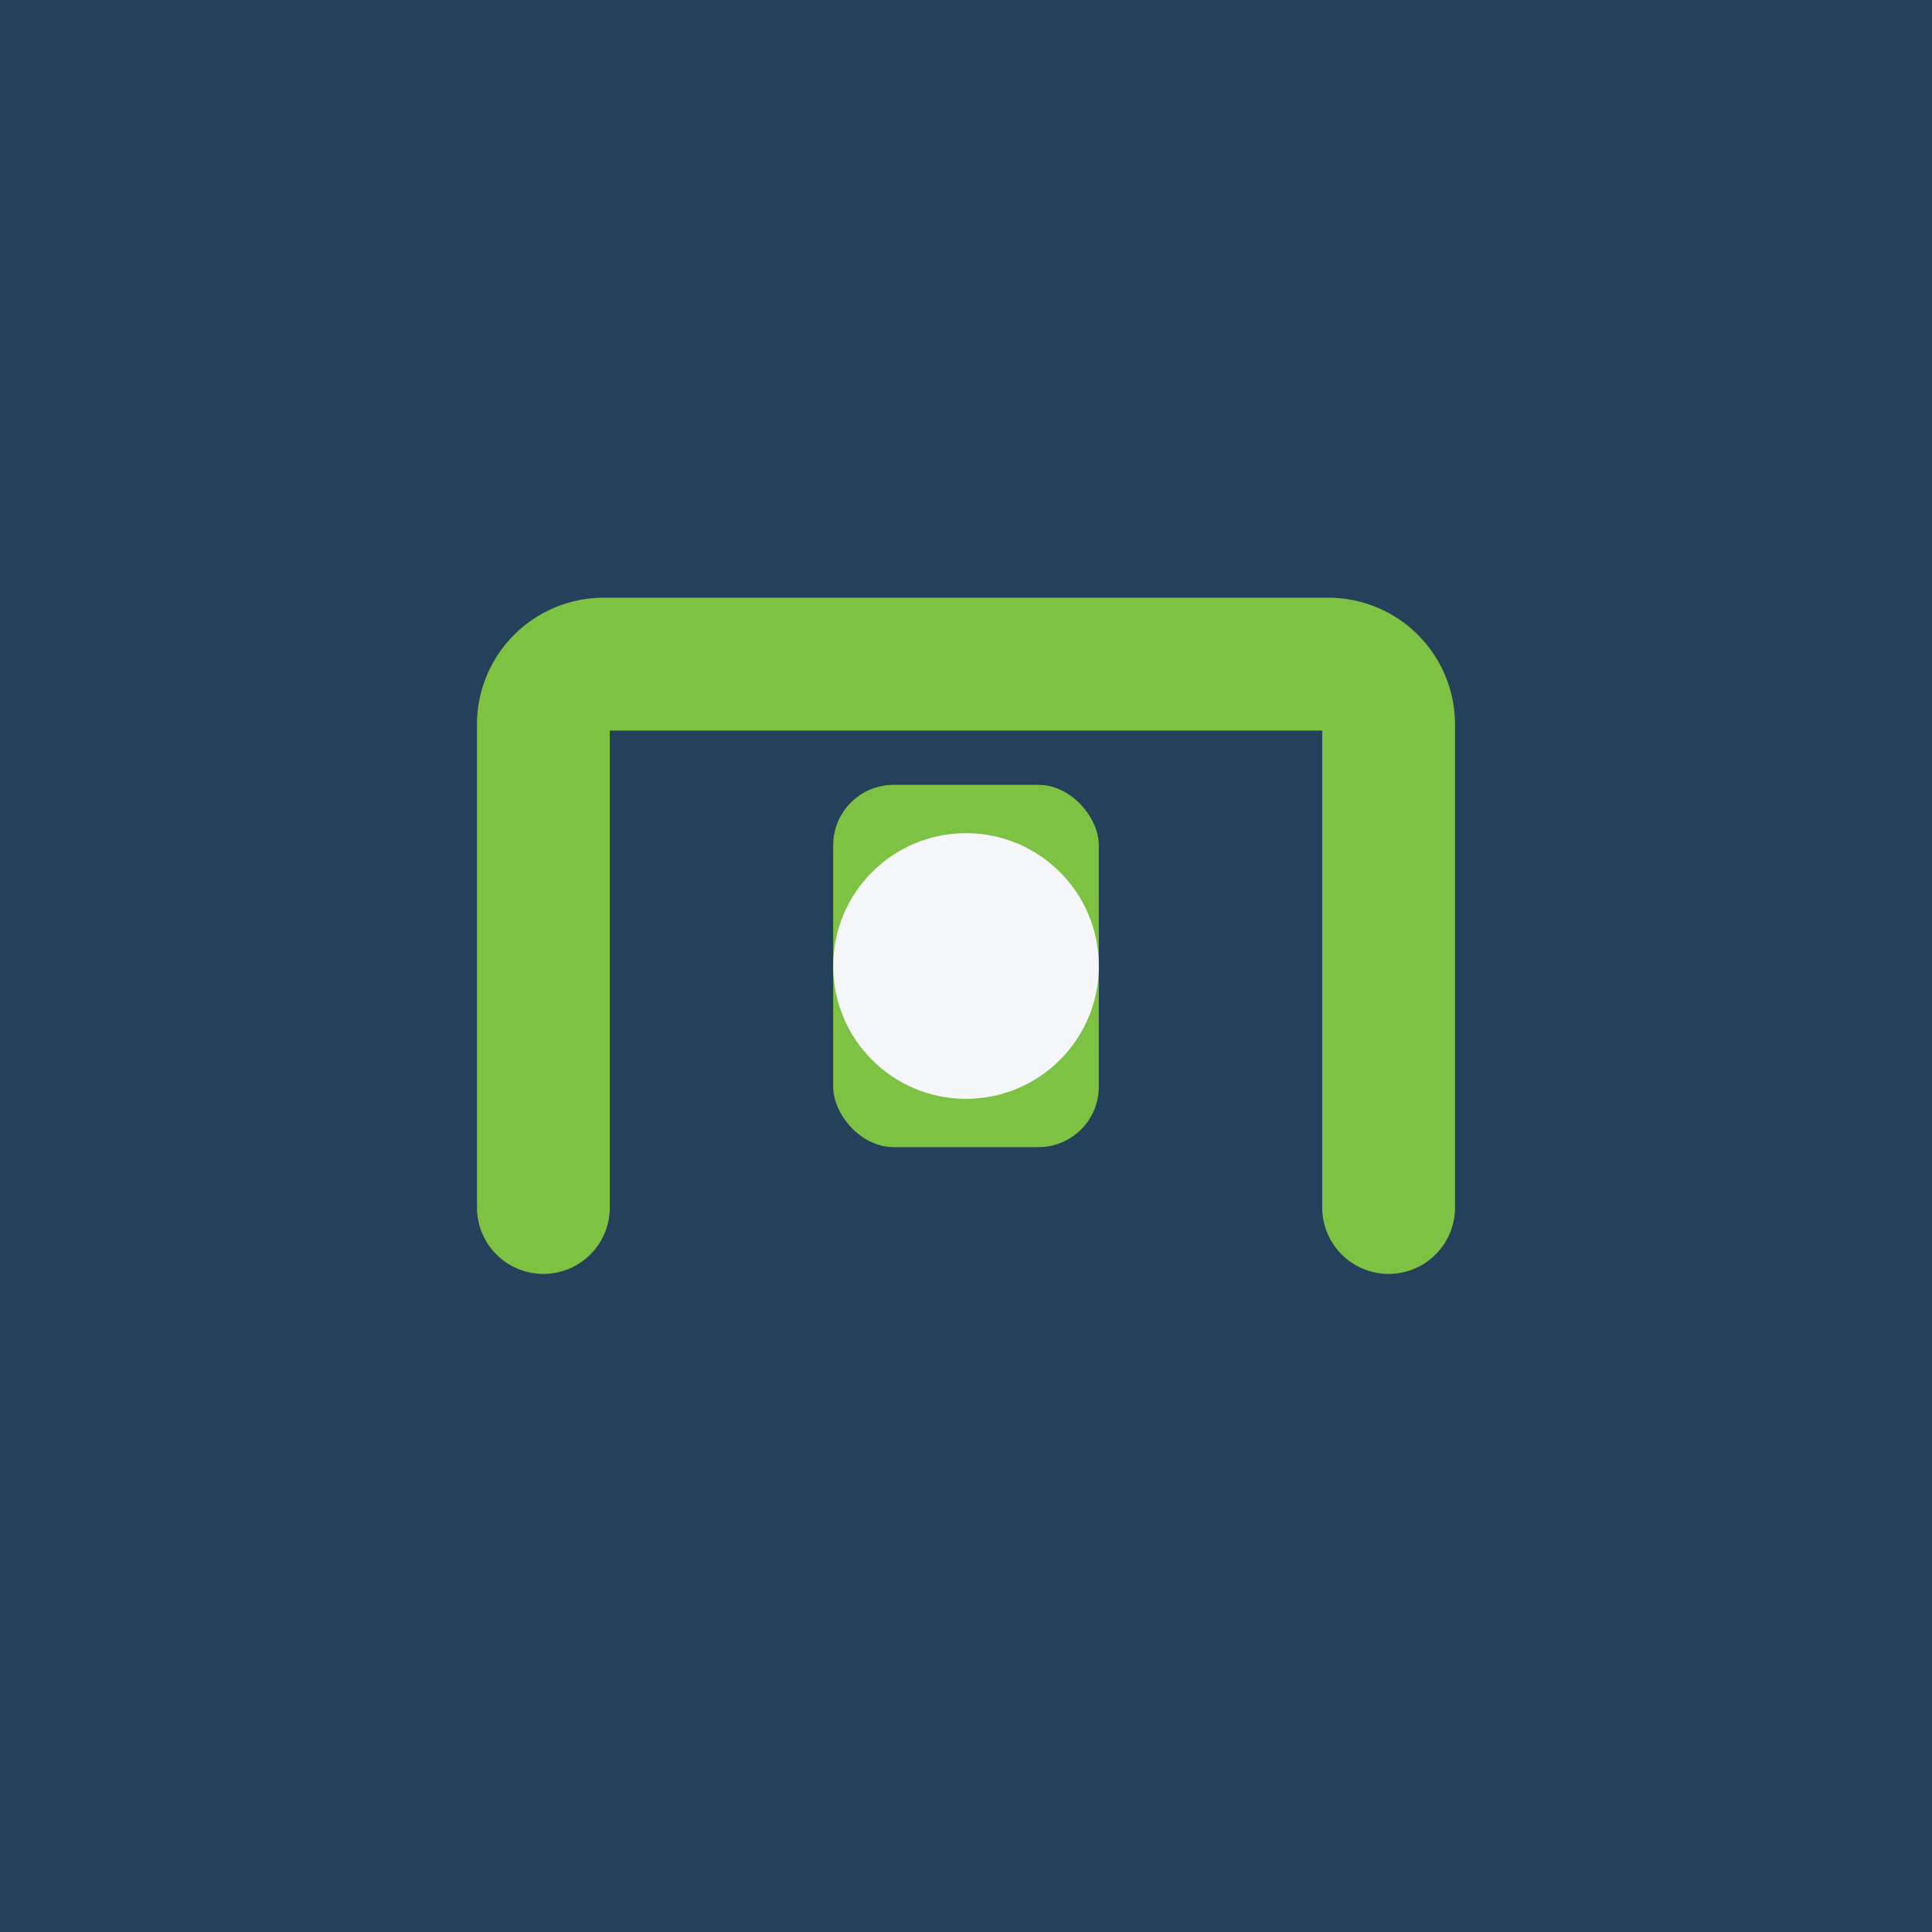
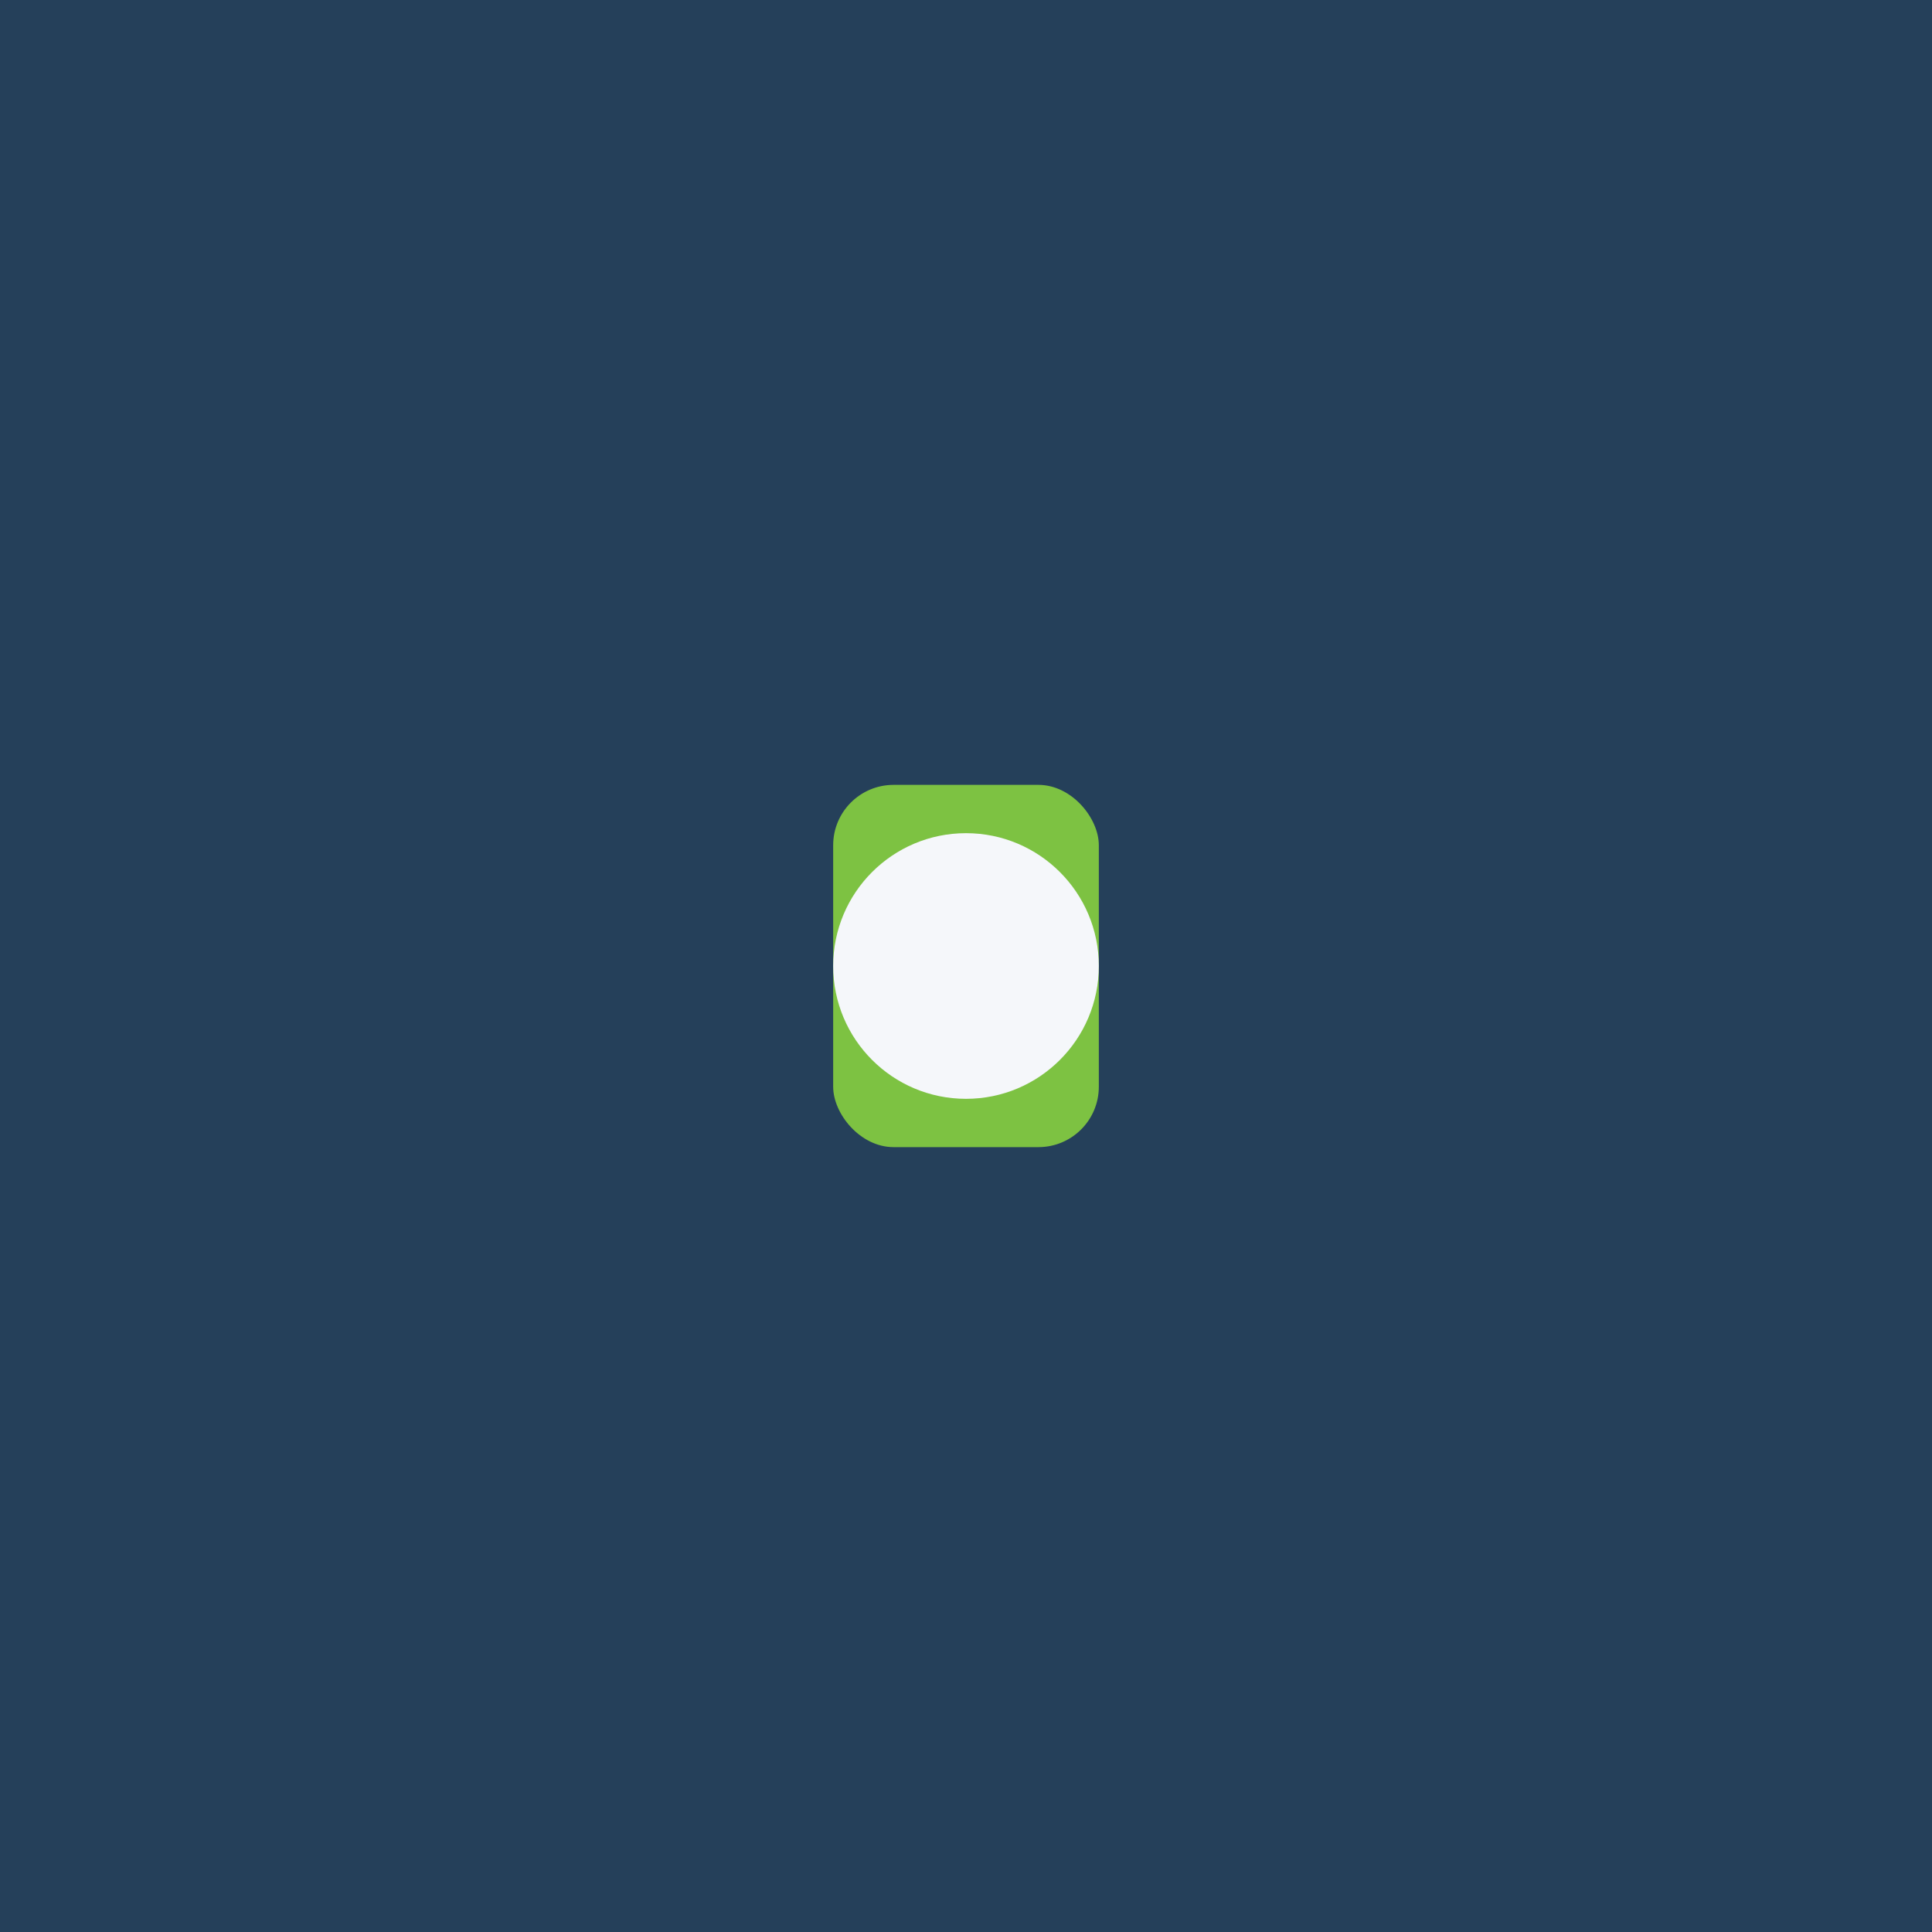
<svg xmlns="http://www.w3.org/2000/svg" width="32" height="32" viewBox="0 0 32 32">
  <rect width="32" height="32" fill="#25405A" />
  <g>
-     <path d="M9 20v-8a1 1 0 0 1 1-1h12a1 1 0 0 1 1 1v8" stroke="#7DC242" stroke-width="2.2" fill="none" stroke-linecap="round" stroke-linejoin="round" />
    <rect x="13.8" y="13" width="4.4" height="6" rx="1" fill="#7DC242" />
    <circle cx="16" cy="16" r="2.2" fill="#F5F7FA" />
  </g>
</svg>